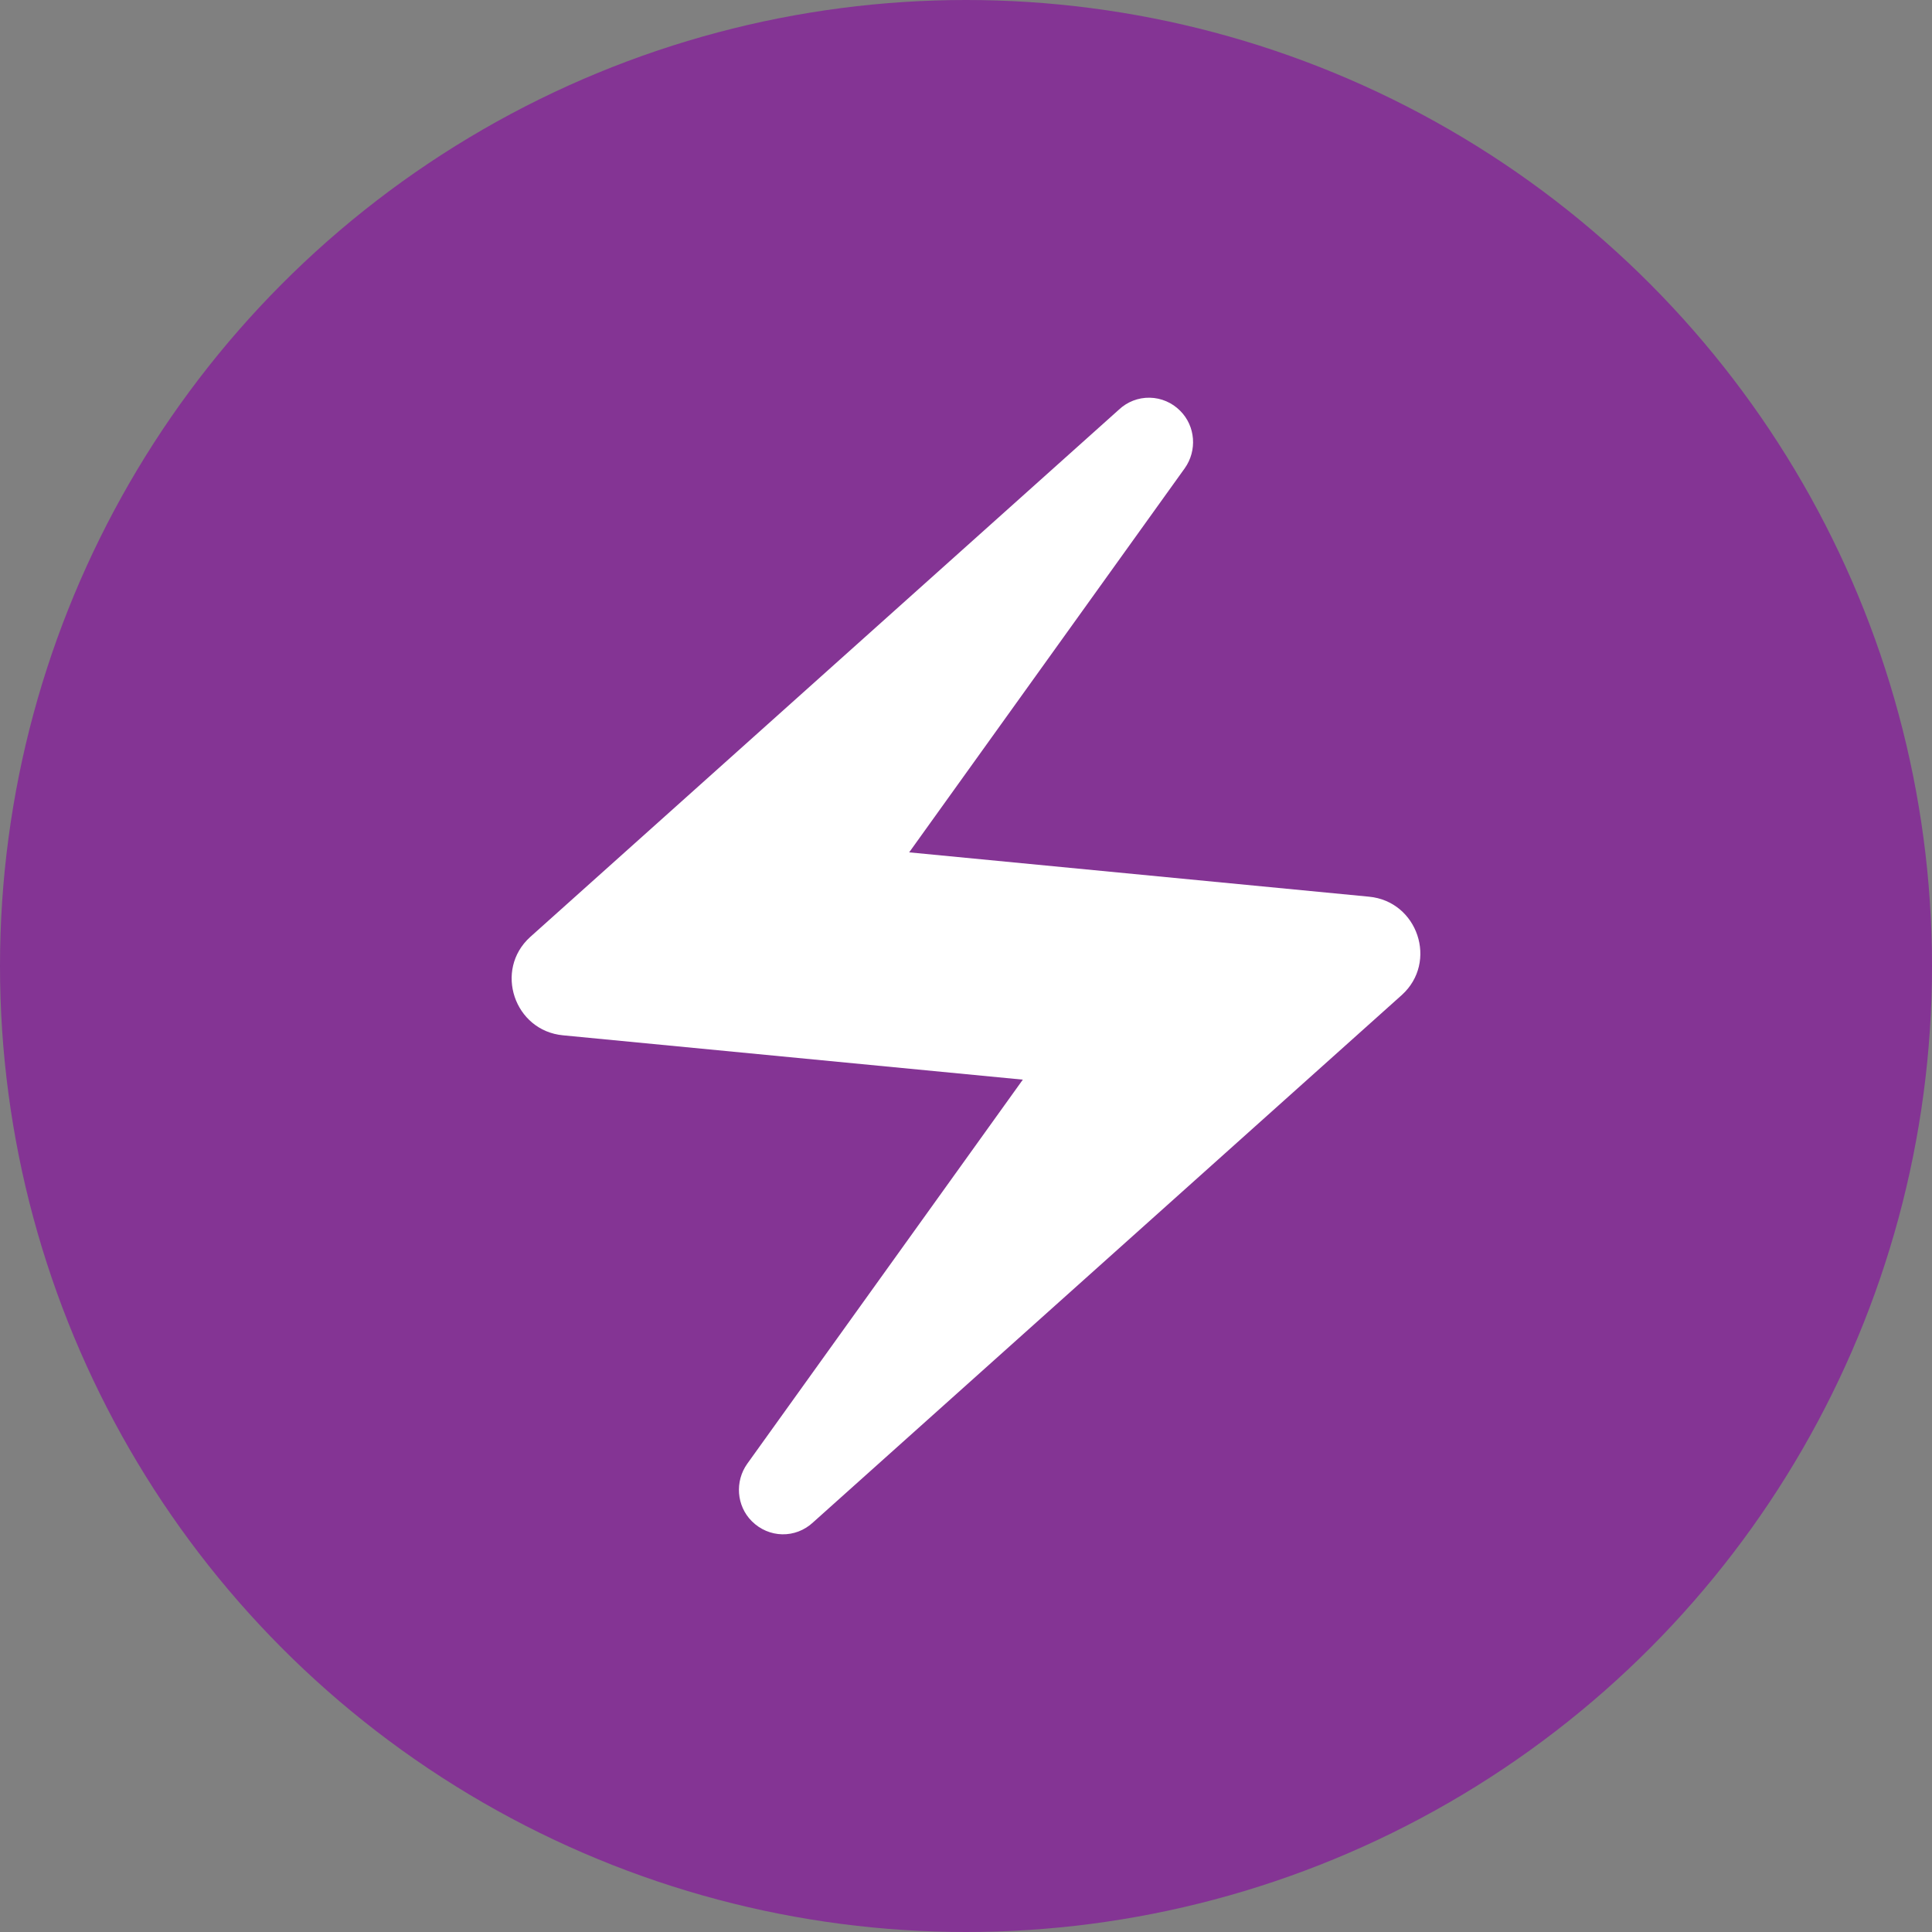
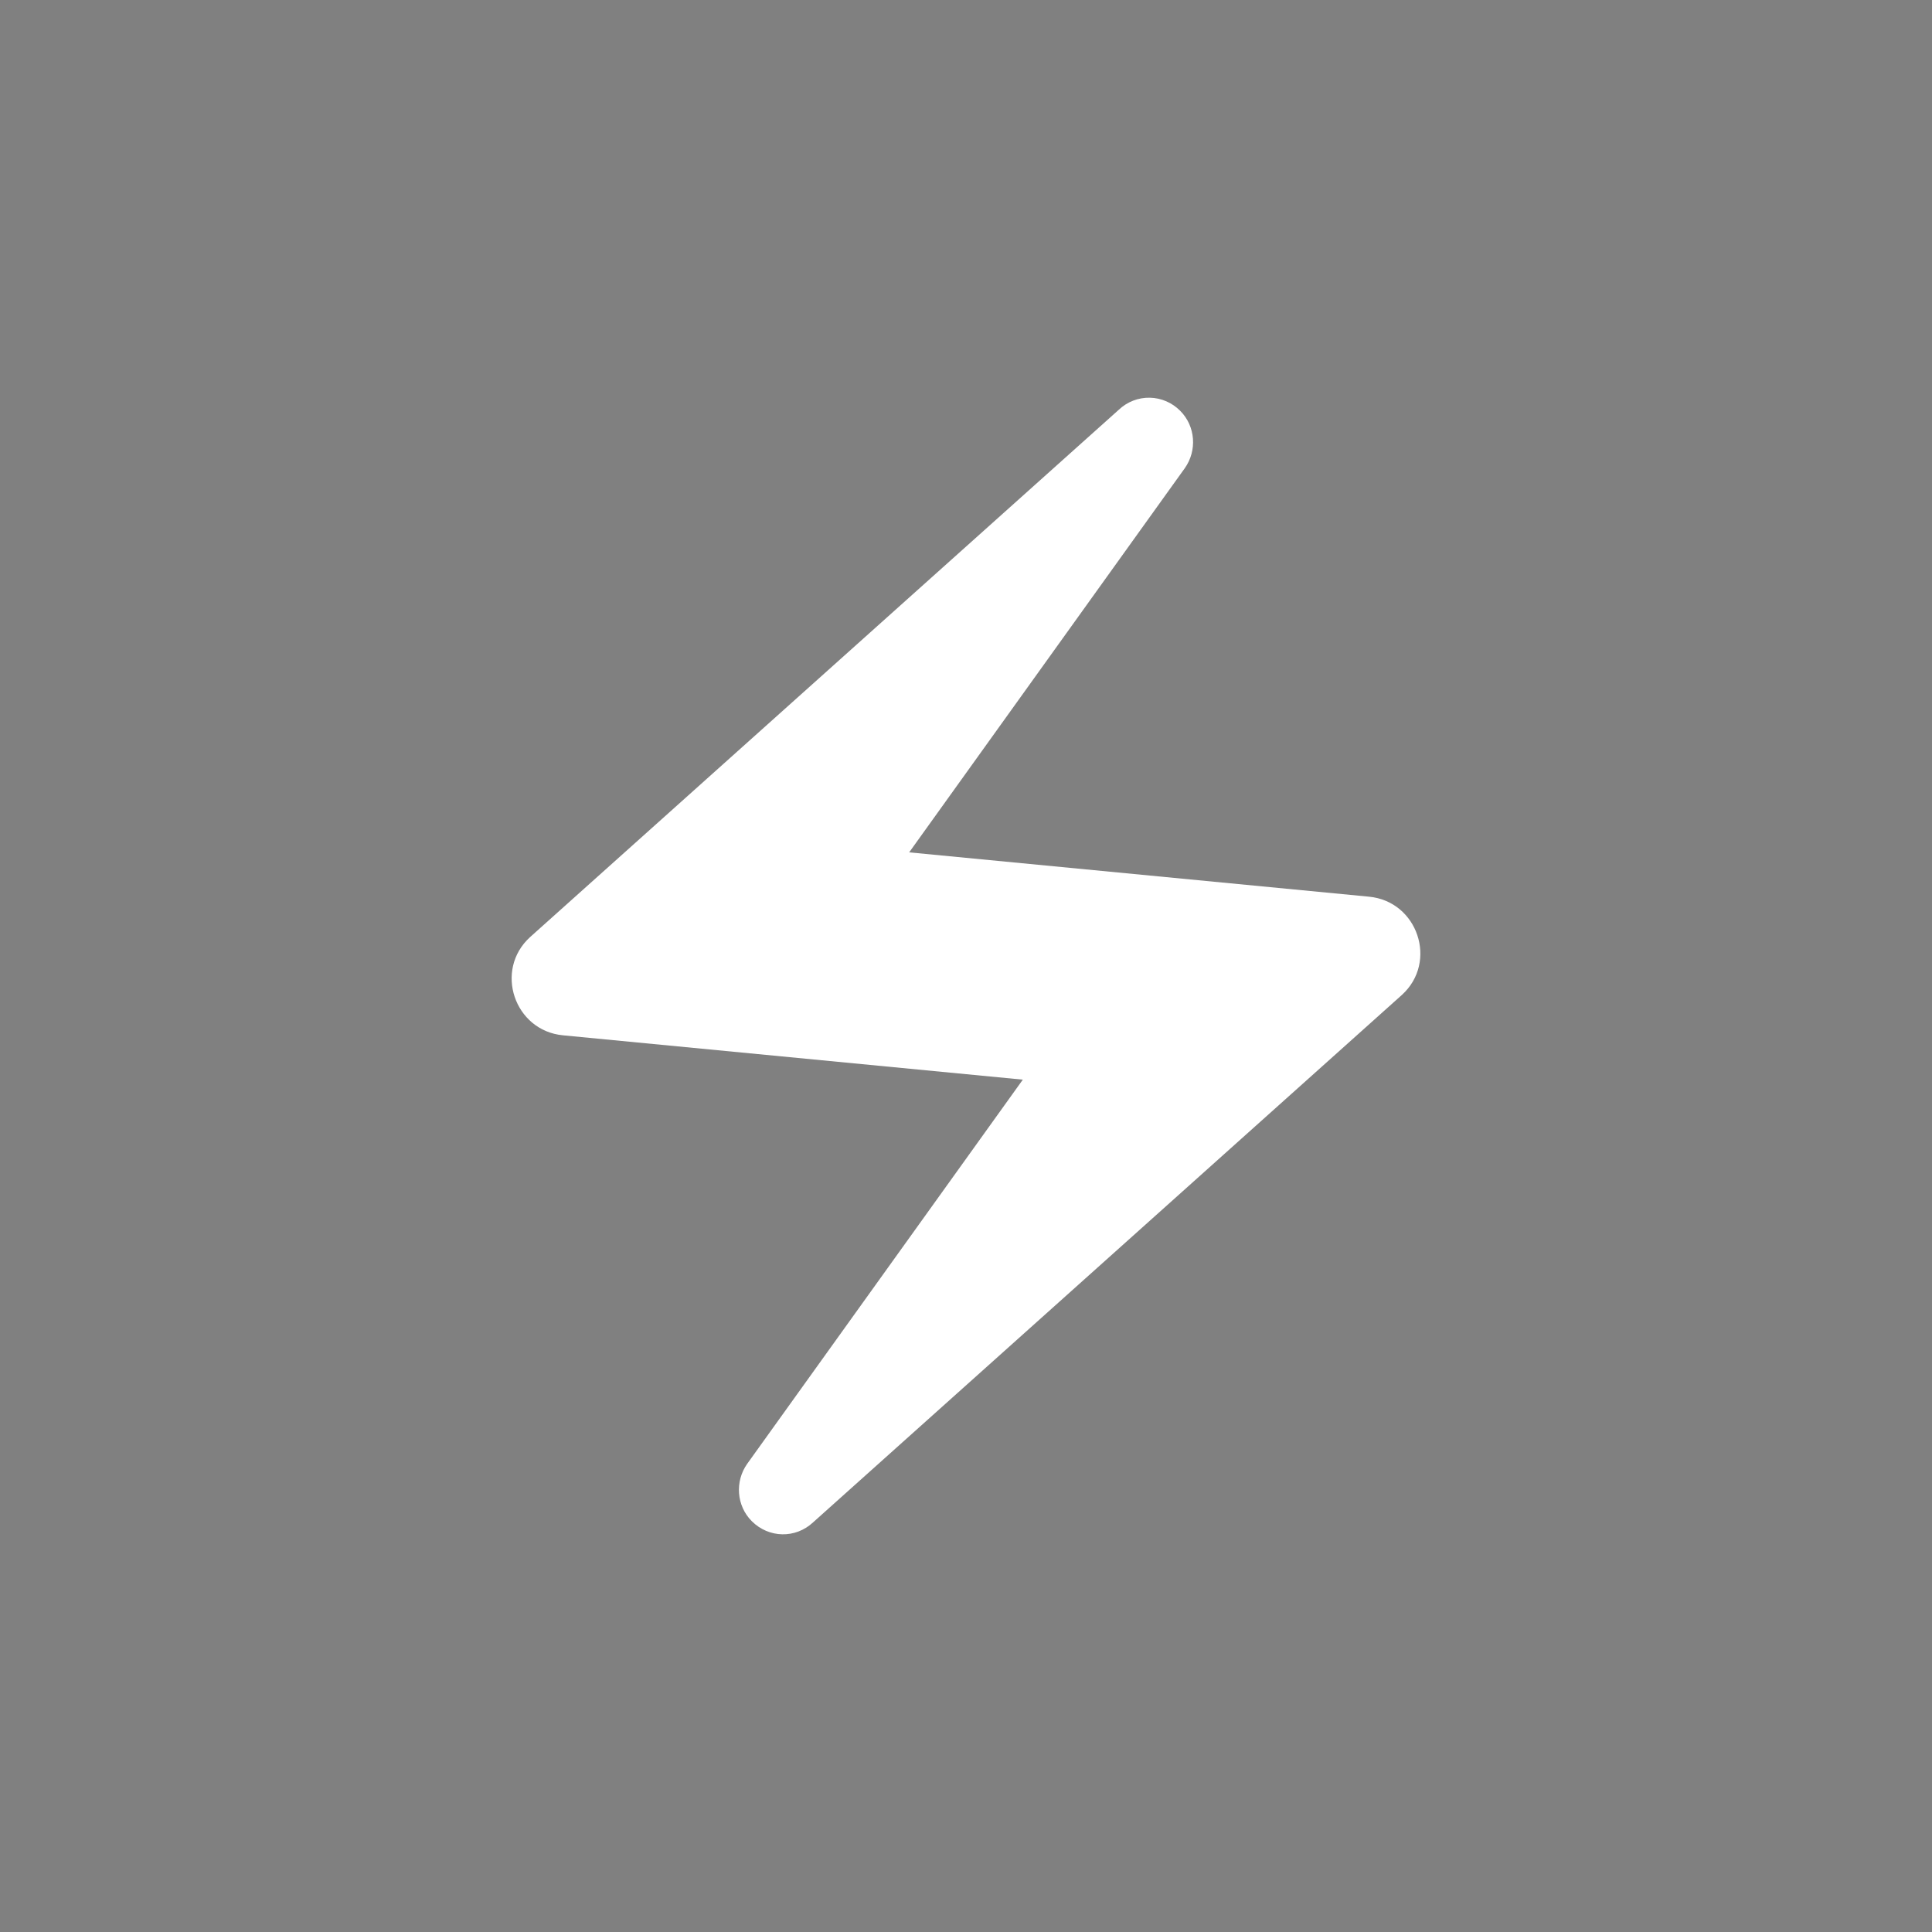
<svg xmlns="http://www.w3.org/2000/svg" width="34" height="34" viewBox="0 0 34 34" fill="none">
  <rect x="0" y="0" width="34" height="34" fill="#808080" stroke="none" />
-   <circle cx="17" cy="17" r="17" fill="#843494" />
  <path d="M19.69 7.21L9.33 16.49C8.69 17.07 9.05 18.14 9.91 18.22L18 19L13.15 25.76C12.93 26.07 12.96 26.5 13.23 26.77C13.53 27.07 14 27.08 14.31 26.79L24.67 17.51C25.31 16.93 24.95 15.86 24.09 15.78L16 15L20.85 8.24C21.07 7.93 21.04 7.5 20.77 7.23C20.628 7.086 20.436 7.003 20.234 6.999C20.032 6.995 19.837 7.071 19.69 7.21V7.21Z" fill="white" />
</svg>